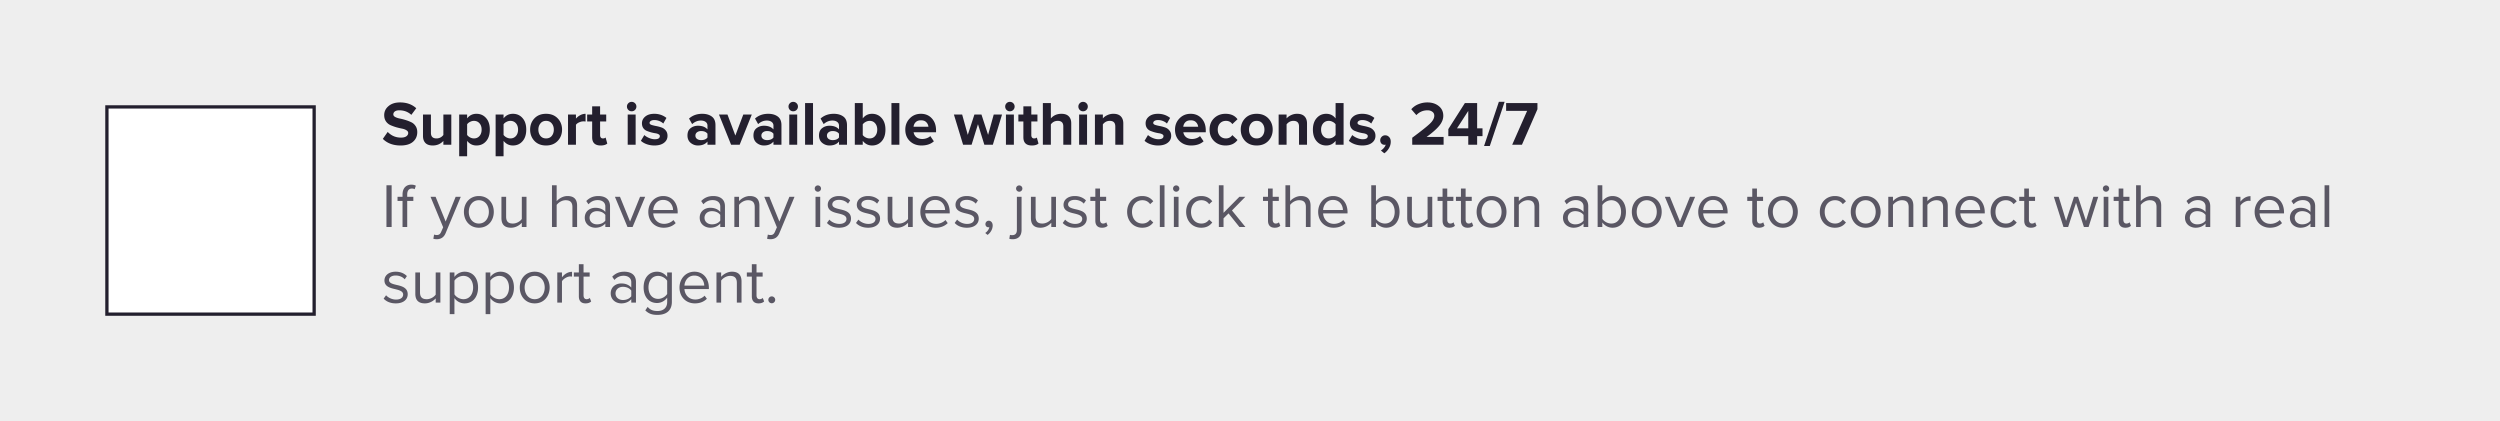
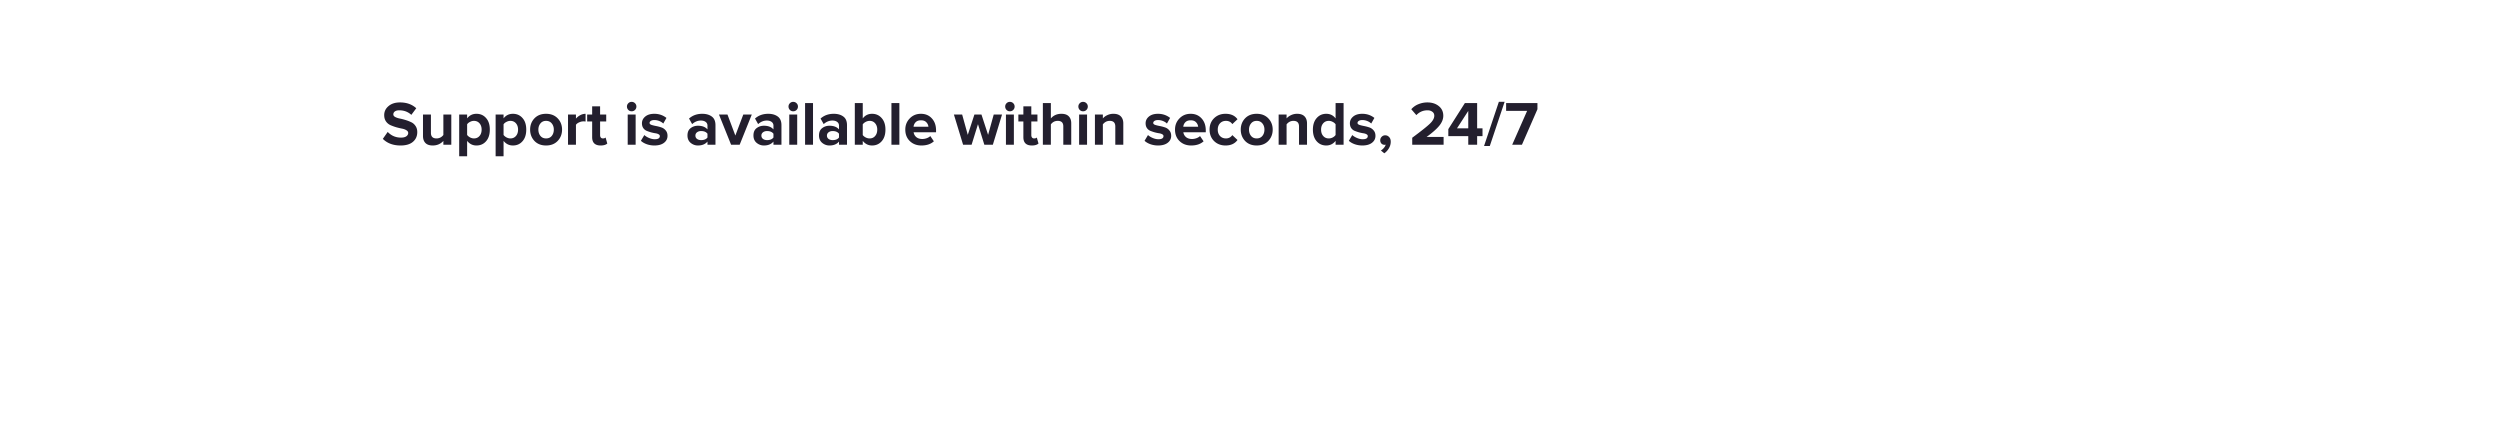
<svg xmlns="http://www.w3.org/2000/svg" width="760" height="128" fill="none">
-   <path fill="#EEE" d="M0 0h760v128H0z" />
  <path d="M121.776 44.228c-2.255 0-4.053-.671-5.396-2.014l1.482-2.109c1.102 1.153 2.445 1.729 4.028 1.729.709 0 1.254-.133 1.634-.399.38-.279.57-.614.57-1.007 0-.342-.184-.62-.551-.836-.355-.228-.804-.393-1.349-.494a21.312 21.312 0 01-1.748-.418 15.163 15.163 0 01-1.767-.646 3.315 3.315 0 01-1.349-1.14c-.355-.52-.532-1.153-.532-1.9 0-1.09.437-2.001 1.311-2.736.874-.747 2.039-1.121 3.496-1.121 2.014 0 3.661.589 4.94 1.767l-1.501 2.014c-1.001-.925-2.229-1.387-3.686-1.387-.557 0-.994.114-1.311.342a1.069 1.069 0 00-.475.912c0 .304.177.557.532.76.367.203.817.361 1.349.475.545.101 1.127.247 1.748.437.633.19 1.216.412 1.748.665.545.24.994.62 1.349 1.14.367.52.551 1.153.551 1.9 0 1.216-.437 2.198-1.311 2.945-.861.747-2.115 1.121-3.762 1.121zM137.197 44h-2.413v-1.159c-.849.925-1.926 1.387-3.23 1.387-.988 0-1.729-.253-2.223-.76-.494-.507-.741-1.216-.741-2.128v-6.517h2.413v5.567c0 1.127.563 1.691 1.691 1.691.848 0 1.545-.348 2.09-1.045v-6.213h2.413V44zm7.64.228c-1.14 0-2.084-.469-2.831-1.406v4.674h-2.413V34.823h2.413v1.159c.722-.925 1.665-1.387 2.831-1.387 1.203 0 2.178.43 2.926 1.292.76.849 1.14 2.02 1.14 3.515s-.38 2.673-1.14 3.534c-.748.861-1.723 1.292-2.926 1.292zm-.76-2.147c.696 0 1.26-.247 1.691-.741.43-.494.646-1.14.646-1.938 0-.785-.216-1.425-.646-1.919-.431-.494-.995-.741-1.691-.741-.393 0-.786.101-1.178.304-.393.19-.691.437-.893.741v3.23c.202.291.5.545.893.76.405.203.798.304 1.178.304zm11.837 2.147c-1.14 0-2.084-.469-2.831-1.406v4.674h-2.413V34.823h2.413v1.159c.722-.925 1.665-1.387 2.831-1.387 1.203 0 2.178.43 2.926 1.292.76.849 1.14 2.02 1.14 3.515s-.38 2.673-1.14 3.534c-.748.861-1.723 1.292-2.926 1.292zm-.76-2.147c.696 0 1.26-.247 1.691-.741.43-.494.646-1.14.646-1.938 0-.785-.216-1.425-.646-1.919-.431-.494-.995-.741-1.691-.741-.393 0-.786.101-1.178.304-.393.19-.691.437-.893.741v3.23c.202.291.5.545.893.76.405.203.798.304 1.178.304zm14.383.76c-.887.925-2.065 1.387-3.534 1.387-1.47 0-2.648-.462-3.534-1.387-.874-.937-1.311-2.084-1.311-3.439s.437-2.495 1.311-3.42c.886-.925 2.064-1.387 3.534-1.387 1.469 0 2.647.462 3.534 1.387.886.925 1.33 2.065 1.33 3.42s-.444 2.502-1.33 3.439zm-3.534-.76c.734 0 1.311-.253 1.729-.76.418-.52.627-1.159.627-1.919 0-.747-.209-1.374-.627-1.881-.418-.52-.995-.779-1.729-.779-.722 0-1.292.26-1.71.779-.418.507-.627 1.134-.627 1.881 0 .76.209 1.4.627 1.919.418.507.988.76 1.71.76zM175.089 44h-2.413v-9.177h2.413v1.235a4.45 4.45 0 011.311-1.045 3.446 3.446 0 011.615-.418v2.356a3.087 3.087 0 00-.665-.057c-.406 0-.836.101-1.292.304-.456.203-.779.45-.969.741V44zm7.511.228c-1.722 0-2.584-.842-2.584-2.527v-4.769h-1.52v-2.109h1.52v-2.508h2.413v2.508h1.862v2.109h-1.862v4.123c0 .304.07.551.209.741.152.19.361.285.627.285.393 0 .672-.095.836-.285l.513 1.843c-.443.393-1.114.589-2.014.589zm9.419-10.393c-.393 0-.728-.14-1.007-.418a1.435 1.435 0 01-.418-1.026c0-.393.139-.728.418-1.007a1.372 1.372 0 011.007-.418c.405 0 .747.14 1.026.418.279.279.418.614.418 1.007 0 .393-.139.735-.418 1.026a1.396 1.396 0 01-1.026.418zM193.235 44h-2.413v-9.177h2.413V44zm5.699.228a7 7 0 01-2.299-.38c-.722-.253-1.324-.602-1.805-1.045l1.045-1.748c.367.342.848.64 1.444.893.608.253 1.184.38 1.729.38 1.026 0 1.539-.323 1.539-.969 0-.228-.133-.412-.399-.551-.266-.152-.602-.253-1.007-.304a12.287 12.287 0 01-1.311-.285c-.469-.14-.906-.291-1.311-.456a2.373 2.373 0 01-1.007-.836c-.266-.393-.399-.874-.399-1.444 0-.81.335-1.495 1.007-2.052.671-.557 1.589-.836 2.755-.836 1.406 0 2.634.418 3.686 1.254l-.969 1.71c-.292-.304-.684-.557-1.178-.76a4.016 4.016 0 00-1.539-.304c-.431 0-.779.082-1.045.247-.266.165-.399.38-.399.646 0 .24.183.43.551.57.38.127.836.24 1.368.342.544.101 1.083.24 1.615.418a2.8 2.8 0 011.349.912c.38.43.57.988.57 1.672 0 .861-.355 1.564-1.064 2.109-.71.545-1.685.817-2.926.817zm18.57-.228h-2.432v-.969c-.658.798-1.627 1.197-2.907 1.197-.81 0-1.545-.266-2.204-.798-.646-.545-.969-1.292-.969-2.242 0-1 .317-1.742.95-2.223.634-.494 1.375-.741 2.223-.741 1.305 0 2.274.374 2.907 1.121v-1.159c0-.469-.183-.842-.551-1.121-.367-.279-.855-.418-1.463-.418-.975 0-1.855.361-2.641 1.083l-.95-1.691c1.077-.963 2.413-1.444 4.009-1.444 1.178 0 2.141.272 2.888.817.76.545 1.14 1.431 1.14 2.66V44zm-4.37-1.406c.9 0 1.546-.266 1.938-.798v-1.14c-.405-.545-1.051-.817-1.938-.817-.494 0-.905.127-1.235.38a1.209 1.209 0 00-.494 1.007c0 .418.165.754.494 1.007.33.24.741.361 1.235.361zM224.857 44h-2.603l-3.686-9.177h2.584l2.394 6.384 2.413-6.384h2.584L224.857 44zm12.705 0h-2.432v-.969c-.659.798-1.628 1.197-2.907 1.197-.811 0-1.545-.266-2.204-.798-.646-.545-.969-1.292-.969-2.242 0-1 .317-1.742.95-2.223.633-.494 1.374-.741 2.223-.741 1.305 0 2.274.374 2.907 1.121v-1.159c0-.469-.184-.842-.551-1.121-.367-.279-.855-.418-1.463-.418-.975 0-1.856.361-2.641 1.083l-.95-1.691c1.077-.963 2.413-1.444 4.009-1.444 1.178 0 2.141.272 2.888.817.76.545 1.14 1.431 1.14 2.66V44zm-4.37-1.406c.899 0 1.545-.266 1.938-.798v-1.14c-.405-.545-1.051-.817-1.938-.817-.494 0-.906.127-1.235.38a1.209 1.209 0 00-.494 1.007c0 .418.165.754.494 1.007.329.24.741.361 1.235.361zm7.941-8.759c-.392 0-.728-.14-1.007-.418a1.439 1.439 0 01-.418-1.026c0-.393.14-.728.418-1.007a1.374 1.374 0 011.007-.418c.406 0 .748.14 1.026.418.279.279.418.614.418 1.007 0 .393-.139.735-.418 1.026-.278.279-.62.418-1.026.418zM242.349 44h-2.413v-9.177h2.413V44zm4.806 0h-2.413V31.327h2.413V44zm10.335 0h-2.432v-.969c-.659.798-1.628 1.197-2.907 1.197-.811 0-1.546-.266-2.204-.798-.646-.545-.969-1.292-.969-2.242 0-1 .316-1.742.95-2.223.633-.494 1.374-.741 2.223-.741 1.304 0 2.273.374 2.907 1.121v-1.159c0-.469-.184-.842-.551-1.121-.368-.279-.855-.418-1.463-.418-.976 0-1.856.361-2.641 1.083l-.95-1.691c1.076-.963 2.413-1.444 4.009-1.444 1.178 0 2.14.272 2.888.817.76.545 1.14 1.431 1.14 2.66V44zm-4.37-1.406c.899 0 1.545-.266 1.938-.798v-1.14c-.406-.545-1.052-.817-1.938-.817-.494 0-.906.127-1.235.38-.33.253-.494.589-.494 1.007 0 .418.164.754.494 1.007.329.24.741.361 1.235.361zm9.157-1.539c.215.291.519.538.912.741.393.19.785.285 1.178.285.697 0 1.254-.247 1.672-.741.431-.494.646-1.14.646-1.938 0-.785-.215-1.425-.646-1.919-.418-.494-.975-.741-1.672-.741-.393 0-.785.101-1.178.304-.393.203-.697.456-.912.76v3.249zm0 2.945h-2.413V31.327h2.413v4.674c.709-.937 1.653-1.406 2.831-1.406 1.191 0 2.166.437 2.926 1.311.76.861 1.14 2.027 1.14 3.496 0 1.495-.38 2.673-1.14 3.534-.76.861-1.735 1.292-2.926 1.292-1.14 0-2.084-.469-2.831-1.406V44zm11.133 0h-2.413V31.327h2.413V44zm6.705.228c-1.418 0-2.59-.443-3.515-1.33-.924-.887-1.387-2.052-1.387-3.496 0-1.343.45-2.476 1.349-3.401.9-.937 2.033-1.406 3.401-1.406 1.368 0 2.477.469 3.325 1.406.849.925 1.273 2.134 1.273 3.629v.57h-6.821c.089.595.361 1.09.817 1.482.469.38 1.077.57 1.824.57.418 0 .855-.076 1.311-.228.469-.165.843-.386 1.121-.665l1.083 1.596c-.924.849-2.185 1.273-3.781 1.273zm2.128-5.7a2.23 2.23 0 00-.646-1.368c-.367-.393-.912-.589-1.634-.589-.696 0-1.235.196-1.615.589-.367.38-.576.836-.627 1.368h4.522zM301.824 44h-2.584l-1.938-6.251L295.364 44h-2.584l-2.793-9.177h2.508l1.71 6.175 2.014-6.175h2.147l2.014 6.175 1.71-6.175h2.527L301.824 44zm5.178-10.165c-.392 0-.728-.14-1.007-.418a1.439 1.439 0 01-.418-1.026c0-.393.14-.728.418-1.007a1.374 1.374 0 011.007-.418c.406 0 .748.14 1.026.418.279.279.418.614.418 1.007 0 .393-.139.735-.418 1.026-.278.279-.62.418-1.026.418zM308.218 44h-2.413v-9.177h2.413V44zm5.471.228c-1.723 0-2.584-.842-2.584-2.527v-4.769h-1.52v-2.109h1.52v-2.508h2.413v2.508h1.862v2.109h-1.862v4.123c0 .304.07.551.209.741.152.19.361.285.627.285.393 0 .671-.095.836-.285l.513 1.843c-.443.393-1.115.589-2.014.589zM325.657 44h-2.413v-5.586c0-1.115-.564-1.672-1.691-1.672-.861 0-1.558.355-2.09 1.064V44h-2.432V31.327h2.432v4.674c.811-.937 1.881-1.406 3.211-1.406.988 0 1.729.253 2.223.76.507.507.76 1.216.76 2.128V44zm3.592-10.165c-.392 0-.728-.14-1.007-.418a1.439 1.439 0 01-.418-1.026c0-.393.14-.728.418-1.007a1.374 1.374 0 011.007-.418c.406 0 .748.14 1.026.418.279.279.418.614.418 1.007 0 .393-.139.735-.418 1.026-.278.279-.62.418-1.026.418zM330.465 44h-2.413v-9.177h2.413V44zm11.019 0h-2.432v-5.548c0-1.14-.564-1.71-1.691-1.71-.836 0-1.533.355-2.09 1.064V44h-2.413v-9.177h2.413v1.178c.329-.393.773-.722 1.33-.988a4.224 4.224 0 011.881-.418c.988 0 1.735.26 2.242.779.507.52.76 1.235.76 2.147V44zm10.563.228a7.005 7.005 0 01-2.299-.38c-.722-.253-1.324-.602-1.805-1.045l1.045-1.748c.367.342.849.64 1.444.893.608.253 1.184.38 1.729.38 1.026 0 1.539-.323 1.539-.969 0-.228-.133-.412-.399-.551-.266-.152-.602-.253-1.007-.304a12.394 12.394 0 01-1.311-.285c-.469-.14-.906-.291-1.311-.456a2.378 2.378 0 01-1.007-.836c-.266-.393-.399-.874-.399-1.444 0-.81.336-1.495 1.007-2.052.671-.557 1.59-.836 2.755-.836 1.406 0 2.635.418 3.686 1.254l-.969 1.71c-.291-.304-.684-.557-1.178-.76a4.016 4.016 0 00-1.539-.304c-.431 0-.779.082-1.045.247-.266.165-.399.38-.399.646 0 .24.184.43.551.57.38.127.836.24 1.368.342.545.101 1.083.24 1.615.418.532.165.982.469 1.349.912.38.43.57.988.57 1.672 0 .861-.355 1.564-1.064 2.109-.709.545-1.685.817-2.926.817zm10.062 0c-1.419 0-2.591-.443-3.515-1.33-.925-.887-1.387-2.052-1.387-3.496 0-1.343.449-2.476 1.349-3.401.899-.937 2.033-1.406 3.401-1.406 1.368 0 2.476.469 3.325 1.406.848.925 1.273 2.134 1.273 3.629v.57h-6.821c.088.595.361 1.09.817 1.482.468.38 1.076.57 1.824.57.418 0 .855-.076 1.311-.228.468-.165.842-.386 1.121-.665l1.083 1.596c-.925.849-2.185 1.273-3.781 1.273zm2.128-5.7a2.236 2.236 0 00-.646-1.368c-.368-.393-.912-.589-1.634-.589-.697 0-1.235.196-1.615.589-.368.38-.577.836-.627 1.368h4.522zm8.336 5.7c-1.406 0-2.572-.45-3.496-1.349-.912-.912-1.368-2.071-1.368-3.477 0-1.406.456-2.559 1.368-3.458.924-.9 2.09-1.349 3.496-1.349 1.621 0 2.831.551 3.629 1.653l-1.577 1.482c-.444-.659-1.09-.988-1.938-.988-.735 0-1.337.247-1.805.741-.456.481-.684 1.121-.684 1.919s.228 1.444.684 1.938c.468.494 1.07.741 1.805.741.823 0 1.469-.336 1.938-1.007l1.577 1.482c-.811 1.115-2.021 1.672-3.629 1.672zm12.996-1.387c-.887.925-2.065 1.387-3.534 1.387-1.469 0-2.647-.462-3.534-1.387-.874-.937-1.311-2.084-1.311-3.439s.437-2.495 1.311-3.42c.887-.925 2.065-1.387 3.534-1.387 1.469 0 2.647.462 3.534 1.387s1.33 2.065 1.33 3.42-.443 2.502-1.33 3.439zm-3.534-.76c.735 0 1.311-.253 1.729-.76.418-.52.627-1.159.627-1.919 0-.747-.209-1.374-.627-1.881-.418-.52-.994-.779-1.729-.779-.722 0-1.292.26-1.71.779-.418.507-.627 1.134-.627 1.881 0 .76.209 1.4.627 1.919.418.507.988.76 1.71.76zM397.334 44h-2.432v-5.548c0-1.14-.564-1.71-1.691-1.71-.836 0-1.533.355-2.09 1.064V44h-2.413v-9.177h2.413v1.178c.329-.393.772-.722 1.33-.988a4.224 4.224 0 011.881-.418c.988 0 1.735.26 2.242.779.506.52.76 1.235.76 2.147V44zm11.117 0h-2.432v-1.178c-.748.937-1.691 1.406-2.831 1.406-1.191 0-2.166-.43-2.926-1.292-.76-.861-1.14-2.04-1.14-3.534 0-1.47.38-2.635 1.14-3.496.76-.874 1.735-1.311 2.926-1.311 1.178 0 2.121.469 2.831 1.406v-4.674h2.432V44zm-4.503-1.919c.405 0 .798-.095 1.178-.285.392-.203.69-.456.893-.76v-3.249c-.203-.304-.501-.551-.893-.741a2.474 2.474 0 00-1.178-.304c-.697 0-1.261.247-1.691.741-.431.494-.646 1.134-.646 1.919 0 .798.215 1.444.646 1.938.43.494.994.741 1.691.741zm10.201 2.147a7.005 7.005 0 01-2.299-.38c-.722-.253-1.323-.602-1.805-1.045l1.045-1.748c.368.342.849.64 1.444.893.608.253 1.185.38 1.729.38 1.026 0 1.539-.323 1.539-.969 0-.228-.133-.412-.399-.551-.266-.152-.601-.253-1.007-.304a12.394 12.394 0 01-1.311-.285c-.468-.14-.905-.291-1.311-.456a2.378 2.378 0 01-1.007-.836c-.266-.393-.399-.874-.399-1.444 0-.81.336-1.495 1.007-2.052.672-.557 1.59-.836 2.755-.836 1.406 0 2.635.418 3.686 1.254l-.969 1.71c-.291-.304-.684-.557-1.178-.76a4.016 4.016 0 00-1.539-.304c-.43 0-.779.082-1.045.247-.266.165-.399.38-.399.646 0 .24.184.43.551.57.38.127.836.24 1.368.342.545.101 1.083.24 1.615.418.532.165.982.469 1.349.912.38.43.57.988.57 1.672 0 .861-.354 1.564-1.064 2.109-.709.545-1.684.817-2.926.817zm8.637-1.159c0 .697-.177 1.349-.532 1.957a4.697 4.697 0 01-1.425 1.577l-1.045-.855c.317-.165.621-.424.912-.779.292-.342.475-.678.551-1.007a1.133 1.133 0 01-.361.057c-.367 0-.677-.127-.931-.38a1.421 1.421 0 01-.361-.988c0-.418.146-.773.437-1.064a1.459 1.459 0 011.064-.456c.469 0 .868.177 1.197.532.33.342.494.81.494 1.406zm16.069.931h-9.538v-2.128c2.723-2.014 4.522-3.445 5.396-4.294.874-.849 1.311-1.647 1.311-2.394 0-.532-.203-.937-.608-1.216-.393-.291-.874-.437-1.444-.437-1.33 0-2.464.488-3.401 1.463l-1.539-1.786a5.575 5.575 0 012.185-1.539 7.11 7.11 0 012.698-.532c1.393 0 2.546.367 3.458 1.102.924.735 1.387 1.716 1.387 2.945 0 1.039-.412 2.058-1.235 3.059-.811.988-2.09 2.115-3.838 3.382h5.168V44zm10.195 0h-2.698v-2.622h-6.061V39.25l5.035-7.923h3.724v7.676h1.634v2.375h-1.634V44zm-2.698-4.997v-5.282l-3.42 5.282h3.42zm6.549 5.377h-1.748l4.503-13.433h1.748l-4.503 13.433zm9.768-.38h-2.964l4.541-10.298h-6.384v-2.375h9.519v1.881L462.669 44z" fill="#231F2E" />
-   <path d="M117.482 69h1.577V56.327h-1.577V69zm4.888 0h1.425v-7.923h1.862v-1.254h-1.862v-.703c0-1.159.513-1.805 1.444-1.805.323 0 .589.076.817.209l.361-1.064c-.361-.228-.855-.323-1.387-.323-1.596 0-2.66 1.083-2.66 2.983v.703h-1.52v1.254h1.52V69zm9.595 2.299l-.228 1.292c.266.076.741.133 1.045.133 1.216-.019 2.147-.532 2.698-1.862l4.598-11.039h-1.558l-3.04 7.524-3.059-7.524h-1.539l3.838 9.272-.608 1.387c-.323.76-.741.969-1.368.969-.228 0-.57-.057-.779-.152zm13.609-2.071c2.793 0 4.541-2.166 4.541-4.826 0-2.66-1.748-4.807-4.541-4.807s-4.541 2.147-4.541 4.807c0 2.66 1.748 4.826 4.541 4.826zm0-1.273c-1.957 0-3.059-1.672-3.059-3.553 0-1.862 1.102-3.534 3.059-3.534s3.04 1.672 3.04 3.534c0 1.881-1.083 3.553-3.04 3.553zM158.632 69h1.425v-9.177h-1.425v6.745c-.532.741-1.596 1.387-2.717 1.387-1.235 0-2.052-.475-2.052-2.09v-6.042h-1.425v6.479c0 1.995 1.007 2.926 2.926 2.926 1.368 0 2.565-.722 3.268-1.52V69zm15.382 0h1.425v-6.479c0-1.995-1.007-2.926-2.926-2.926-1.387 0-2.641.798-3.287 1.558v-4.826h-1.425V69h1.425v-6.707c.551-.741 1.615-1.425 2.717-1.425 1.235 0 2.071.475 2.071 2.09V69zm10.008 0h1.425v-6.308c0-2.223-1.615-3.097-3.553-3.097-1.501 0-2.679.494-3.667 1.52l.665.988c.817-.874 1.71-1.273 2.812-1.273 1.33 0 2.318.703 2.318 1.938v1.653c-.741-.855-1.786-1.254-3.04-1.254-1.558 0-3.211.969-3.211 3.021 0 1.995 1.653 3.04 3.211 3.04 1.235 0 2.28-.437 3.04-1.273V69zm0-1.938c-.551.76-1.52 1.14-2.527 1.14-1.33 0-2.261-.836-2.261-1.995 0-1.178.931-2.014 2.261-2.014 1.007 0 1.976.38 2.527 1.14v1.729zM190.755 69h1.558l3.819-9.177h-1.558l-3.04 7.524-3.059-7.524h-1.539L190.755 69zm6.331-4.598c0 2.869 1.957 4.826 4.674 4.826 1.501 0 2.736-.494 3.648-1.406l-.684-.931c-.722.741-1.786 1.159-2.831 1.159-1.976 0-3.192-1.444-3.306-3.173h7.429v-.361c0-2.755-1.634-4.921-4.408-4.921-2.622 0-4.522 2.147-4.522 4.807zm4.503-3.629c2.09 0 3.002 1.691 3.021 3.059h-6.023c.076-1.406 1.045-3.059 3.002-3.059zM218.961 69h1.425v-6.308c0-2.223-1.615-3.097-3.553-3.097-1.501 0-2.679.494-3.667 1.52l.665.988c.817-.874 1.71-1.273 2.812-1.273 1.33 0 2.318.703 2.318 1.938v1.653c-.741-.855-1.786-1.254-3.04-1.254-1.558 0-3.211.969-3.211 3.021 0 1.995 1.653 3.04 3.211 3.04 1.235 0 2.28-.437 3.04-1.273V69zm0-1.938c-.551.76-1.52 1.14-2.527 1.14-1.33 0-2.261-.836-2.261-1.995 0-1.178.931-2.014 2.261-2.014 1.007 0 1.976.38 2.527 1.14v1.729zM229.436 69h1.425v-6.441c0-1.995-1.007-2.964-2.926-2.964-1.368 0-2.622.798-3.268 1.558v-1.33h-1.425V69h1.425v-6.707c.532-.741 1.596-1.425 2.717-1.425 1.235 0 2.052.513 2.052 2.128V69zm3.986 2.299l-.228 1.292c.266.076.741.133 1.045.133 1.216-.019 2.147-.532 2.698-1.862l4.598-11.039h-1.558l-3.04 7.524-3.059-7.524h-1.539l3.838 9.272-.608 1.387c-.323.76-.741.969-1.368.969-.228 0-.57-.057-.779-.152zm15.201-13.015a.973.973 0 00.969-.969.957.957 0 00-.969-.95.953.953 0 00-.95.95.97.97 0 00.95.969zM247.92 69h1.425v-9.177h-1.425V69zm3.47-1.216c.931.988 2.204 1.444 3.705 1.444 2.375 0 3.61-1.235 3.61-2.774 0-2.033-1.843-2.489-3.439-2.85-1.197-.285-2.242-.57-2.242-1.463 0-.817.779-1.387 2.033-1.387 1.178 0 2.185.494 2.736 1.159l.665-.988c-.741-.741-1.843-1.33-3.401-1.33-2.185 0-3.42 1.216-3.42 2.641 0 1.9 1.767 2.318 3.325 2.679 1.235.304 2.356.627 2.356 1.634 0 .893-.76 1.52-2.166 1.52-1.254 0-2.413-.608-3.021-1.311l-.741 1.026zm8.832 0c.931.988 2.204 1.444 3.705 1.444 2.375 0 3.61-1.235 3.61-2.774 0-2.033-1.843-2.489-3.439-2.85-1.197-.285-2.242-.57-2.242-1.463 0-.817.779-1.387 2.033-1.387 1.178 0 2.185.494 2.736 1.159l.665-.988c-.741-.741-1.843-1.33-3.401-1.33-2.185 0-3.42 1.216-3.42 2.641 0 1.9 1.767 2.318 3.325 2.679 1.235.304 2.356.627 2.356 1.634 0 .893-.76 1.52-2.166 1.52-1.254 0-2.413-.608-3.021-1.311l-.741 1.026zM276.046 69h1.425v-9.177h-1.425v6.745c-.532.741-1.596 1.387-2.717 1.387-1.235 0-2.052-.475-2.052-2.09v-6.042h-1.425v6.479c0 1.995 1.007 2.926 2.926 2.926 1.368 0 2.565-.722 3.268-1.52V69zm3.739-4.598c0 2.869 1.957 4.826 4.674 4.826 1.501 0 2.736-.494 3.648-1.406l-.684-.931c-.722.741-1.786 1.159-2.831 1.159-1.976 0-3.192-1.444-3.306-3.173h7.429v-.361c0-2.755-1.634-4.921-4.408-4.921-2.622 0-4.522 2.147-4.522 4.807zm4.503-3.629c2.09 0 3.002 1.691 3.021 3.059h-6.023c.076-1.406 1.045-3.059 3.002-3.059zm5.937 7.011c.931.988 2.204 1.444 3.705 1.444 2.375 0 3.61-1.235 3.61-2.774 0-2.033-1.843-2.489-3.439-2.85-1.197-.285-2.242-.57-2.242-1.463 0-.817.779-1.387 2.033-1.387 1.178 0 2.185.494 2.736 1.159l.665-.988c-.741-.741-1.843-1.33-3.401-1.33-2.185 0-3.42 1.216-3.42 2.641 0 1.9 1.767 2.318 3.325 2.679 1.235.304 2.356.627 2.356 1.634 0 .893-.76 1.52-2.166 1.52-1.254 0-2.413-.608-3.021-1.311l-.741 1.026zm9.991 3.629c.874-.627 1.558-1.71 1.558-2.869 0-.912-.57-1.444-1.197-1.444-.57 0-1.007.475-1.007 1.026 0 .57.38.969.912.969a.88.88 0 00.266-.038c-.076.627-.627 1.368-1.235 1.767l.703.589zm9.619-13.129a.973.973 0 00.969-.969.957.957 0 00-.969-.95.953.953 0 00-.95.95.97.97 0 00.95.969zm.722 1.539h-1.425v10.07c0 1.159-.589 1.596-1.425 1.596-.228 0-.494-.019-.684-.095l-.19 1.197c.304.095.627.133 1.026.133 1.729 0 2.698-1.026 2.698-2.831v-10.07zM319.594 69h1.425v-9.177h-1.425v6.745c-.532.741-1.596 1.387-2.717 1.387-1.235 0-2.052-.475-2.052-2.09v-6.042H313.4v6.479c0 1.995 1.007 2.926 2.926 2.926 1.368 0 2.565-.722 3.268-1.52V69zm3.472-1.216c.931.988 2.204 1.444 3.705 1.444 2.375 0 3.61-1.235 3.61-2.774 0-2.033-1.843-2.489-3.439-2.85-1.197-.285-2.242-.57-2.242-1.463 0-.817.779-1.387 2.033-1.387 1.178 0 2.185.494 2.736 1.159l.665-.988c-.741-.741-1.843-1.33-3.401-1.33-2.185 0-3.42 1.216-3.42 2.641 0 1.9 1.767 2.318 3.325 2.679 1.235.304 2.356.627 2.356 1.634 0 .893-.76 1.52-2.166 1.52-1.254 0-2.413-.608-3.021-1.311l-.741 1.026zm11.948 1.444c.836 0 1.349-.247 1.71-.589l-.418-1.064c-.19.209-.57.38-.969.38-.627 0-.931-.494-.931-1.178v-5.7h1.862v-1.254h-1.862v-2.508h-1.425v2.508h-1.52v1.254h1.52v6.004c0 1.368.684 2.147 2.033 2.147zm7.634-4.826c0 2.736 1.843 4.826 4.579 4.826 1.672 0 2.66-.684 3.363-1.596l-.95-.874c-.608.817-1.387 1.197-2.337 1.197-1.957 0-3.173-1.52-3.173-3.553s1.216-3.534 3.173-3.534c.95 0 1.729.361 2.337 1.197l.95-.874c-.703-.912-1.691-1.596-3.363-1.596-2.736 0-4.579 2.09-4.579 4.807zM352.587 69h1.425V56.327h-1.425V69zm4.971-10.716a.973.973 0 00.969-.969.957.957 0 00-.969-.95.953.953 0 00-.95.95.97.97 0 00.95.969zM356.855 69h1.425v-9.177h-1.425V69zm3.735-4.598c0 2.736 1.843 4.826 4.579 4.826 1.672 0 2.66-.684 3.363-1.596l-.95-.874c-.608.817-1.387 1.197-2.337 1.197-1.957 0-3.173-1.52-3.173-3.553s1.216-3.534 3.173-3.534c.95 0 1.729.361 2.337 1.197l.95-.874c-.703-.912-1.691-1.596-3.363-1.596-2.736 0-4.579 2.09-4.579 4.807zM376.78 69h1.824l-4.085-5.016 4.066-4.161h-1.805l-4.826 4.883v-8.379h-1.425V69h1.425v-2.622l1.52-1.501L376.78 69zm10.726.228c.836 0 1.349-.247 1.71-.589l-.418-1.064c-.19.209-.57.38-.969.38-.627 0-.931-.494-.931-1.178v-5.7h1.862v-1.254h-1.862v-2.508h-1.425v2.508h-1.52v1.254h1.52v6.004c0 1.368.684 2.147 2.033 2.147zm9.48-.228h1.425v-6.479c0-1.995-1.007-2.926-2.926-2.926-1.387 0-2.641.798-3.287 1.558v-4.826h-1.425V69h1.425v-6.707c.551-.741 1.615-1.425 2.717-1.425 1.235 0 2.071.475 2.071 2.09V69zm3.738-4.598c0 2.869 1.957 4.826 4.674 4.826 1.501 0 2.736-.494 3.648-1.406l-.684-.931c-.722.741-1.786 1.159-2.831 1.159-1.976 0-3.192-1.444-3.306-3.173h7.429v-.361c0-2.755-1.634-4.921-4.408-4.921-2.622 0-4.522 2.147-4.522 4.807zm4.503-3.629c2.09 0 3.002 1.691 3.021 3.059h-6.023c.076-1.406 1.045-3.059 3.002-3.059zM416.861 69h1.425v-1.368c.684.931 1.805 1.596 3.097 1.596 2.394 0 4.085-1.824 4.085-4.807 0-2.926-1.691-4.826-4.085-4.826-1.254 0-2.356.608-3.097 1.615v-4.883h-1.425V69zm1.425-2.489V62.35c.494-.798 1.615-1.482 2.736-1.482 1.862 0 2.964 1.52 2.964 3.553s-1.102 3.534-2.964 3.534c-1.121 0-2.242-.646-2.736-1.444zM433.983 69h1.425v-9.177h-1.425v6.745c-.532.741-1.596 1.387-2.717 1.387-1.235 0-2.052-.475-2.052-2.09v-6.042h-1.425v6.479c0 1.995 1.007 2.926 2.926 2.926 1.368 0 2.565-.722 3.268-1.52V69zm6.589.228c.836 0 1.349-.247 1.71-.589l-.418-1.064c-.19.209-.57.38-.969.38-.627 0-.931-.494-.931-1.178v-5.7h1.862v-1.254h-1.862v-2.508h-1.425v2.508h-1.52v1.254h1.52v6.004c0 1.368.684 2.147 2.033 2.147zm5.585 0c.836 0 1.349-.247 1.71-.589l-.418-1.064c-.19.209-.57.38-.969.38-.627 0-.931-.494-.931-1.178v-5.7h1.862v-1.254h-1.862v-2.508h-1.425v2.508h-1.52v1.254h1.52v6.004c0 1.368.684 2.147 2.033 2.147zm7.276 0c2.793 0 4.541-2.166 4.541-4.826 0-2.66-1.748-4.807-4.541-4.807s-4.541 2.147-4.541 4.807c0 2.66 1.748 4.826 4.541 4.826zm0-1.273c-1.957 0-3.059-1.672-3.059-3.553 0-1.862 1.102-3.534 3.059-3.534s3.04 1.672 3.04 3.534c0 1.881-1.083 3.553-3.04 3.553zM466.491 69h1.425v-6.441c0-1.995-1.007-2.964-2.926-2.964-1.368 0-2.622.798-3.268 1.558v-1.33h-1.425V69h1.425v-6.707c.532-.741 1.596-1.425 2.717-1.425 1.235 0 2.052.513 2.052 2.128V69zm14.907 0h1.425v-6.308c0-2.223-1.615-3.097-3.553-3.097-1.501 0-2.679.494-3.667 1.52l.665.988c.817-.874 1.71-1.273 2.812-1.273 1.33 0 2.318.703 2.318 1.938v1.653c-.741-.855-1.786-1.254-3.04-1.254-1.558 0-3.211.969-3.211 3.021 0 1.995 1.653 3.04 3.211 3.04 1.235 0 2.28-.437 3.04-1.273V69zm0-1.938c-.551.76-1.52 1.14-2.527 1.14-1.33 0-2.261-.836-2.261-1.995 0-1.178.931-2.014 2.261-2.014 1.007 0 1.976.38 2.527 1.14v1.729zM485.68 69h1.425v-1.368c.684.931 1.805 1.596 3.097 1.596 2.394 0 4.085-1.824 4.085-4.807 0-2.926-1.691-4.826-4.085-4.826-1.254 0-2.356.608-3.097 1.615v-4.883h-1.425V69zm1.425-2.489V62.35c.494-.798 1.615-1.482 2.736-1.482 1.862 0 2.964 1.52 2.964 3.553s-1.102 3.534-2.964 3.534c-1.121 0-2.242-.646-2.736-1.444zm13.513 2.717c2.793 0 4.541-2.166 4.541-4.826 0-2.66-1.748-4.807-4.541-4.807s-4.541 2.147-4.541 4.807c0 2.66 1.748 4.826 4.541 4.826zm0-1.273c-1.957 0-3.059-1.672-3.059-3.553 0-1.862 1.102-3.534 3.059-3.534s3.04 1.672 3.04 3.534c0 1.881-1.083 3.553-3.04 3.553zM509.933 69h1.558l3.819-9.177h-1.558l-3.04 7.524-3.059-7.524h-1.539L509.933 69zm6.331-4.598c0 2.869 1.957 4.826 4.674 4.826 1.501 0 2.736-.494 3.648-1.406l-.684-.931c-.722.741-1.786 1.159-2.831 1.159-1.976 0-3.192-1.444-3.306-3.173h7.429v-.361c0-2.755-1.634-4.921-4.408-4.921-2.622 0-4.522 2.147-4.522 4.807zm4.503-3.629c2.09 0 3.002 1.691 3.021 3.059h-6.023c.076-1.406 1.045-3.059 3.002-3.059zm13.952 8.455c.836 0 1.349-.247 1.71-.589l-.418-1.064c-.19.209-.57.38-.969.38-.627 0-.931-.494-.931-1.178v-5.7h1.862v-1.254h-1.862v-2.508h-1.425v2.508h-1.52v1.254h1.52v6.004c0 1.368.684 2.147 2.033 2.147zm7.276 0c2.793 0 4.541-2.166 4.541-4.826 0-2.66-1.748-4.807-4.541-4.807s-4.541 2.147-4.541 4.807c0 2.66 1.748 4.826 4.541 4.826zm0-1.273c-1.957 0-3.059-1.672-3.059-3.553 0-1.862 1.102-3.534 3.059-3.534s3.04 1.672 3.04 3.534c0 1.881-1.083 3.553-3.04 3.553zm11.23-3.553c0 2.736 1.843 4.826 4.579 4.826 1.672 0 2.66-.684 3.363-1.596l-.95-.874c-.608.817-1.387 1.197-2.337 1.197-1.957 0-3.173-1.52-3.173-3.553s1.216-3.534 3.173-3.534c.95 0 1.729.361 2.337 1.197l.95-.874c-.703-.912-1.691-1.596-3.363-1.596-2.736 0-4.579 2.09-4.579 4.807zm13.948 4.826c2.793 0 4.541-2.166 4.541-4.826 0-2.66-1.748-4.807-4.541-4.807s-4.541 2.147-4.541 4.807c0 2.66 1.748 4.826 4.541 4.826zm0-1.273c-1.957 0-3.059-1.672-3.059-3.553 0-1.862 1.102-3.534 3.059-3.534s3.04 1.672 3.04 3.534c0 1.881-1.083 3.553-3.04 3.553zM580.231 69h1.425v-6.441c0-1.995-1.007-2.964-2.926-2.964-1.368 0-2.622.798-3.268 1.558v-1.33h-1.425V69h1.425v-6.707c.532-.741 1.596-1.425 2.717-1.425 1.235 0 2.052.513 2.052 2.128V69zm10.465 0h1.425v-6.441c0-1.995-1.007-2.964-2.926-2.964-1.368 0-2.622.798-3.268 1.558v-1.33h-1.425V69h1.425v-6.707c.532-.741 1.596-1.425 2.717-1.425 1.235 0 2.052.513 2.052 2.128V69zm3.739-4.598c0 2.869 1.957 4.826 4.674 4.826 1.501 0 2.736-.494 3.648-1.406l-.684-.931c-.722.741-1.786 1.159-2.831 1.159-1.976 0-3.192-1.444-3.306-3.173h7.429v-.361c0-2.755-1.634-4.921-4.408-4.921-2.622 0-4.522 2.147-4.522 4.807zm4.503-3.629c2.09 0 3.002 1.691 3.021 3.059h-6.023c.076-1.406 1.045-3.059 3.002-3.059zm6.203 3.629c0 2.736 1.843 4.826 4.579 4.826 1.672 0 2.66-.684 3.363-1.596l-.95-.874c-.608.817-1.387 1.197-2.337 1.197-1.957 0-3.173-1.52-3.173-3.553s1.216-3.534 3.173-3.534c.95 0 1.729.361 2.337 1.197l.95-.874c-.703-.912-1.691-1.596-3.363-1.596-2.736 0-4.579 2.09-4.579 4.807zm12.257 4.826c.836 0 1.349-.247 1.71-.589l-.418-1.064c-.19.209-.57.38-.969.38-.627 0-.931-.494-.931-1.178v-5.7h1.862v-1.254h-1.862v-2.508h-1.425v2.508h-1.52v1.254h1.52v6.004c0 1.368.684 2.147 2.033 2.147zM633.506 69h1.425l2.926-9.177h-1.482l-2.242 7.315-2.413-7.315h-1.216l-2.413 7.315-2.242-7.315h-1.482L627.293 69h1.425l2.394-7.372L633.506 69zm6.714-10.716a.973.973 0 00.969-.969.957.957 0 00-.969-.95.953.953 0 00-.95.95.97.97 0 00.95.969zM639.517 69h1.425v-9.177h-1.425V69zm6.585.228c.836 0 1.349-.247 1.71-.589l-.418-1.064c-.19.209-.57.38-.969.38-.627 0-.931-.494-.931-1.178v-5.7h1.862v-1.254h-1.862v-2.508h-1.425v2.508h-1.52v1.254h1.52v6.004c0 1.368.684 2.147 2.033 2.147zm9.48-.228h1.425v-6.479c0-1.995-1.007-2.926-2.926-2.926-1.387 0-2.641.798-3.287 1.558v-4.826h-1.425V69h1.425v-6.707c.551-.741 1.615-1.425 2.717-1.425 1.235 0 2.071.475 2.071 2.09V69zm14.907 0h1.425v-6.308c0-2.223-1.615-3.097-3.553-3.097-1.501 0-2.679.494-3.667 1.52l.665.988c.817-.874 1.71-1.273 2.812-1.273 1.33 0 2.318.703 2.318 1.938v1.653c-.741-.855-1.786-1.254-3.04-1.254-1.558 0-3.211.969-3.211 3.021 0 1.995 1.653 3.04 3.211 3.04 1.235 0 2.28-.437 3.04-1.273V69zm0-1.938c-.551.76-1.52 1.14-2.527 1.14-1.33 0-2.261-.836-2.261-1.995 0-1.178.931-2.014 2.261-2.014 1.007 0 1.976.38 2.527 1.14v1.729zm9.18 1.938h1.425v-6.498c.418-.741 1.615-1.463 2.489-1.463.228 0 .399.019.57.057v-1.463c-1.254 0-2.318.703-3.059 1.672v-1.482h-1.425V69zm5.74-4.598c0 2.869 1.957 4.826 4.674 4.826 1.501 0 2.736-.494 3.648-1.406l-.684-.931c-.722.741-1.786 1.159-2.831 1.159-1.976 0-3.192-1.444-3.306-3.173h7.429v-.361c0-2.755-1.634-4.921-4.408-4.921-2.622 0-4.522 2.147-4.522 4.807zm4.503-3.629c2.09 0 3.002 1.691 3.021 3.059h-6.023c.076-1.406 1.045-3.059 3.002-3.059zM702.385 69h1.425v-6.308c0-2.223-1.615-3.097-3.553-3.097-1.501 0-2.679.494-3.667 1.52l.665.988c.817-.874 1.71-1.273 2.812-1.273 1.33 0 2.318.703 2.318 1.938v1.653c-.741-.855-1.786-1.254-3.04-1.254-1.558 0-3.211.969-3.211 3.021 0 1.995 1.653 3.04 3.211 3.04 1.235 0 2.28-.437 3.04-1.273V69zm0-1.938c-.551.76-1.52 1.14-2.527 1.14-1.33 0-2.261-.836-2.261-1.995 0-1.178.931-2.014 2.261-2.014 1.007 0 1.976.38 2.527 1.14v1.729zM706.666 69h1.425V56.327h-1.425V69zM116.627 90.784c.931.988 2.204 1.444 3.705 1.444 2.375 0 3.61-1.235 3.61-2.774 0-2.033-1.843-2.489-3.439-2.85-1.197-.285-2.242-.57-2.242-1.463 0-.817.779-1.387 2.033-1.387 1.178 0 2.185.494 2.736 1.159l.665-.988c-.741-.741-1.843-1.33-3.401-1.33-2.185 0-3.42 1.216-3.42 2.641 0 1.9 1.767 2.318 3.325 2.679 1.235.304 2.356.627 2.356 1.634 0 .893-.76 1.52-2.166 1.52-1.254 0-2.413-.608-3.021-1.311l-.741 1.026zM132.451 92h1.425v-9.177h-1.425v6.745c-.532.741-1.596 1.387-2.717 1.387-1.235 0-2.052-.475-2.052-2.09v-6.042h-1.425v6.479c0 1.995 1.007 2.926 2.926 2.926 1.368 0 2.565-.722 3.268-1.52V92zm5.696 3.496v-4.883c.741 1.026 1.843 1.615 3.097 1.615 2.413 0 4.085-1.862 4.085-4.826 0-2.983-1.672-4.807-4.085-4.807a3.836 3.836 0 00-3.097 1.596v-1.368h-1.425v12.673h1.425zm5.681-8.094c0 2.033-1.102 3.553-2.945 3.553-1.121 0-2.242-.684-2.736-1.482v-4.142c.494-.798 1.615-1.463 2.736-1.463 1.843 0 2.945 1.501 2.945 3.534zm5.229 8.094v-4.883c.741 1.026 1.843 1.615 3.097 1.615 2.413 0 4.085-1.862 4.085-4.826 0-2.983-1.672-4.807-4.085-4.807a3.836 3.836 0 00-3.097 1.596v-1.368h-1.425v12.673h1.425zm5.681-8.094c0 2.033-1.102 3.553-2.945 3.553-1.121 0-2.242-.684-2.736-1.482v-4.142c.494-.798 1.615-1.463 2.736-1.463 1.843 0 2.945 1.501 2.945 3.534zm7.813 4.826c2.793 0 4.541-2.166 4.541-4.826 0-2.66-1.748-4.807-4.541-4.807s-4.541 2.147-4.541 4.807c0 2.66 1.748 4.826 4.541 4.826zm0-1.273c-1.957 0-3.059-1.672-3.059-3.553 0-1.862 1.102-3.534 3.059-3.534s3.04 1.672 3.04 3.534c0 1.881-1.083 3.553-3.04 3.553zM169.415 92h1.425v-6.498c.418-.741 1.615-1.463 2.489-1.463.228 0 .399.019.57.057v-1.463c-1.254 0-2.318.703-3.059 1.672v-1.482h-1.425V92zm8.59.228c.836 0 1.349-.247 1.71-.589l-.418-1.064c-.19.209-.57.38-.969.38-.627 0-.931-.494-.931-1.178v-5.7h1.862v-1.254h-1.862v-2.508h-1.425v2.508h-1.52v1.254h1.52v6.004c0 1.368.684 2.147 2.033 2.147zM191.908 92h1.425v-6.308c0-2.223-1.615-3.097-3.553-3.097-1.501 0-2.679.494-3.667 1.52l.665.988c.817-.874 1.71-1.273 2.812-1.273 1.33 0 2.318.703 2.318 1.938v1.653c-.741-.855-1.786-1.254-3.04-1.254-1.558 0-3.211.969-3.211 3.021 0 1.995 1.653 3.04 3.211 3.04 1.235 0 2.28-.437 3.04-1.273V92zm0-1.938c-.551.76-1.52 1.14-2.527 1.14-1.33 0-2.261-.836-2.261-1.995 0-1.178.931-2.014 2.261-2.014 1.007 0 1.976.38 2.527 1.14v1.729zm4.263 4.294c1.083 1.064 2.147 1.368 3.705 1.368 2.242 0 4.37-.95 4.37-3.99v-8.911h-1.425v1.387c-.741-1.007-1.843-1.615-3.078-1.615-2.413 0-4.085 1.824-4.085 4.769 0 2.964 1.691 4.75 4.085 4.75 1.292 0 2.413-.703 3.078-1.634v1.311c0 2.014-1.425 2.755-2.945 2.755-1.311 0-2.223-.342-2.983-1.254l-.722 1.064zm6.65-4.997c-.494.798-1.596 1.501-2.736 1.501-1.843 0-2.945-1.482-2.945-3.496 0-2.033 1.102-3.496 2.945-3.496 1.14 0 2.242.684 2.736 1.482v4.009zm3.747-1.957c0 2.869 1.957 4.826 4.674 4.826 1.501 0 2.736-.494 3.648-1.406l-.684-.931c-.722.741-1.786 1.159-2.831 1.159-1.976 0-3.192-1.444-3.306-3.173h7.429v-.361c0-2.755-1.634-4.921-4.408-4.921-2.622 0-4.522 2.147-4.522 4.807zm4.503-3.629c2.09 0 3.002 1.691 3.021 3.059h-6.023c.076-1.406 1.045-3.059 3.002-3.059zM224 92h1.425v-6.441c0-1.995-1.007-2.964-2.926-2.964-1.368 0-2.622.798-3.268 1.558v-1.33h-1.425V92h1.425v-6.707c.532-.741 1.596-1.425 2.717-1.425 1.235 0 2.052.513 2.052 2.128V92zm6.589.228c.836 0 1.349-.247 1.71-.589l-.418-1.064c-.19.209-.57.38-.969.38-.627 0-.931-.494-.931-1.178v-5.7h1.862v-1.254h-1.862v-2.508h-1.425v2.508h-1.52v1.254h1.52v6.004c0 1.368.684 2.147 2.033 2.147zm2.982-1.083c0 .57.475 1.045 1.045 1.045s1.045-.475 1.045-1.045-.475-1.045-1.045-1.045-1.045.475-1.045 1.045z" fill="#5A5764" />
-   <path d="M32.5 32.5h63v63h-63v-63z" fill="#fff" stroke="#231F2E" />
</svg>